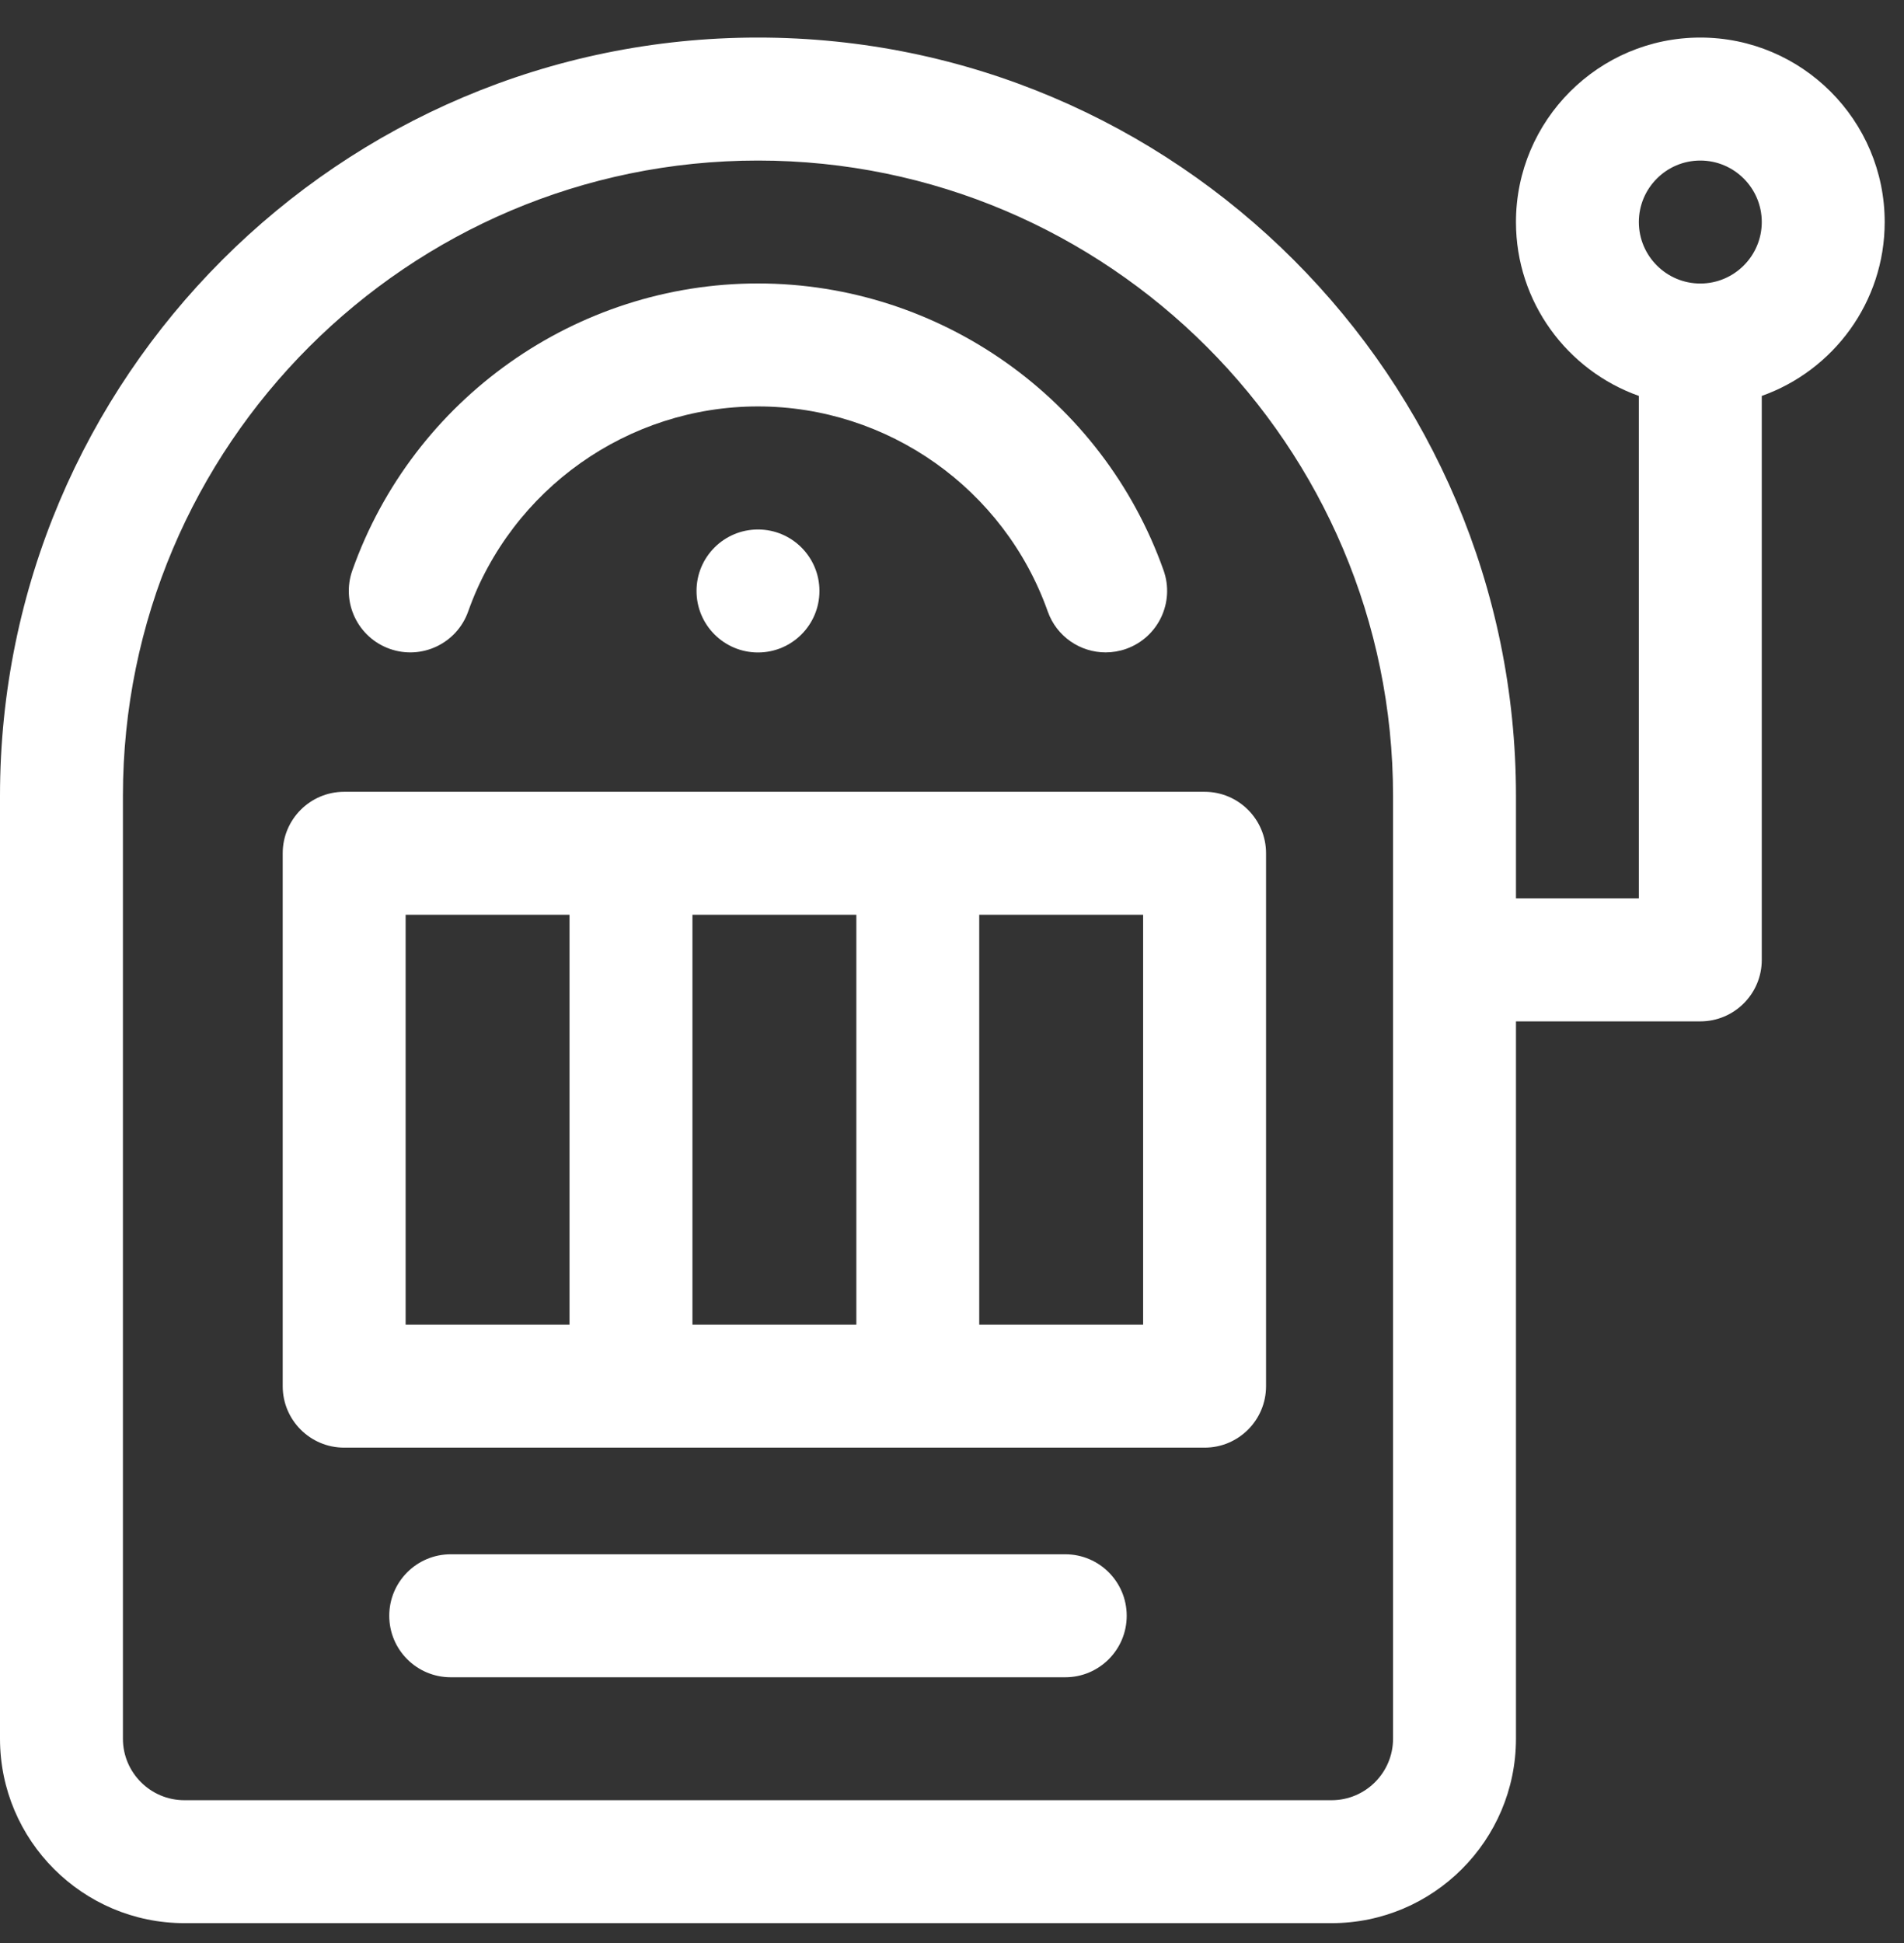
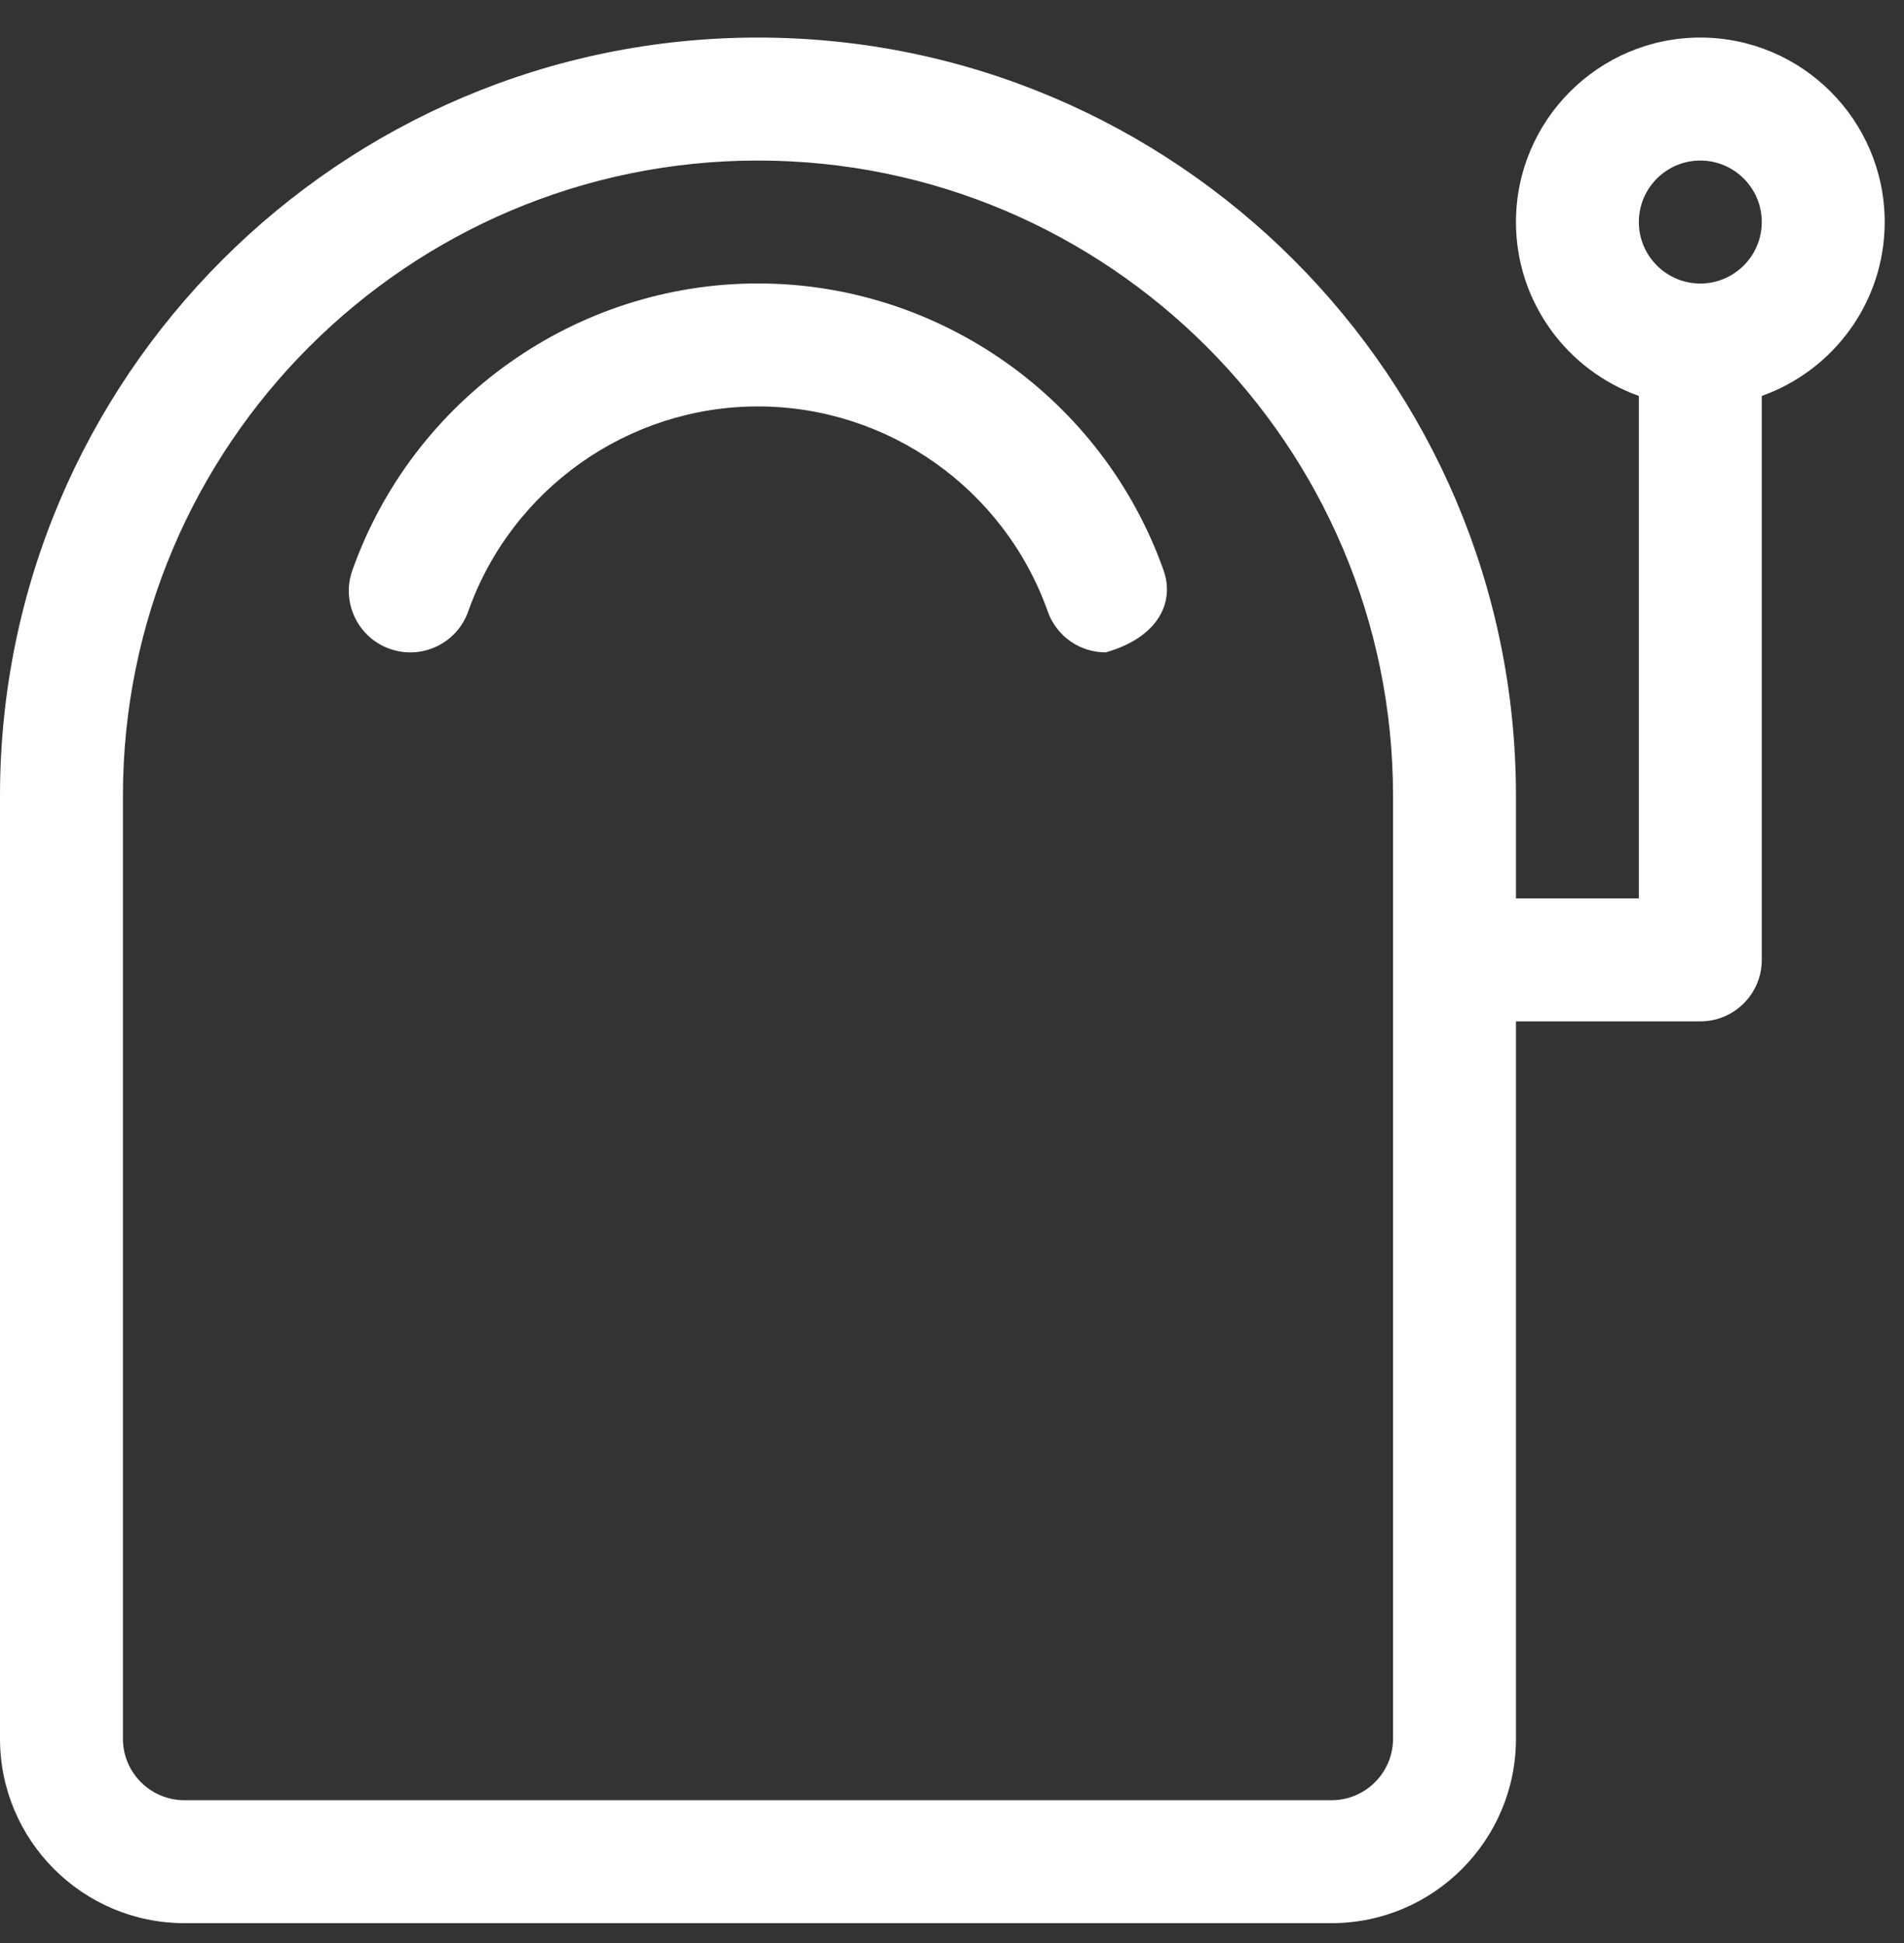
<svg xmlns="http://www.w3.org/2000/svg" width="50" height="51" viewBox="0 0 50 51" fill="none">
  <rect x="0" y="0" width="50" height="51" fill="#333333" stroke="none" />
  <path d="M44.651 0.986C41.982 0.986 39.81 3.158 39.81 5.828C39.81 7.932 41.159 9.726 43.037 10.392V23.581H39.81V20.891C39.81 9.916 30.881 0.986 19.905 0.986C8.929 0.986 0 9.916 0 20.891V45.638C0 48.307 2.172 50.479 4.842 50.479H34.968C37.638 50.479 39.81 48.307 39.81 45.638V26.809H44.651C45.543 26.809 46.265 26.086 46.265 25.195V10.392C48.144 9.726 49.493 7.932 49.493 5.828C49.493 3.158 47.321 0.986 44.651 0.986ZM36.582 45.638C36.582 46.528 35.858 47.252 34.968 47.252H4.842C3.952 47.252 3.228 46.528 3.228 45.638V20.891C3.228 11.695 10.709 4.214 19.905 4.214C29.101 4.214 36.582 11.695 36.582 20.891V45.638ZM44.651 7.442C43.761 7.442 43.037 6.718 43.037 5.828C43.037 4.938 43.761 4.214 44.651 4.214C45.541 4.214 46.265 4.938 46.265 5.828C46.265 6.718 45.541 7.442 44.651 7.442Z" fill="white" />
-   <path d="M30.556 14.971C28.959 10.467 24.678 7.44 19.904 7.44C15.13 7.44 10.85 10.467 9.253 14.971C8.955 15.811 9.395 16.733 10.235 17.031C11.075 17.329 11.997 16.89 12.295 16.049C13.436 12.831 16.494 10.668 19.904 10.668C23.315 10.668 26.373 12.831 27.514 16.049C27.748 16.711 28.371 17.125 29.035 17.124C29.214 17.124 29.396 17.094 29.574 17.031C30.414 16.733 30.854 15.811 30.556 14.971Z" fill="white" />
-   <path d="M19.905 17.126C20.796 17.126 21.519 16.403 21.519 15.512C21.519 14.62 20.796 13.898 19.905 13.898C19.014 13.898 18.291 14.62 18.291 15.512C18.291 16.403 19.014 17.126 19.905 17.126Z" fill="white" />
-   <path d="M27.975 40.797H11.836C10.944 40.797 10.222 41.52 10.222 42.411C10.222 43.302 10.944 44.025 11.836 44.025H27.975C28.866 44.025 29.588 43.302 29.588 42.411C29.588 41.52 28.866 40.797 27.975 40.797Z" fill="white" />
-   <path d="M31.633 20.783H9.038C8.147 20.783 7.424 21.506 7.424 22.397V36.385C7.424 37.276 8.147 37.998 9.038 37.998H31.633C32.524 37.998 33.247 37.276 33.247 36.385V22.397C33.247 21.506 32.524 20.783 31.633 20.783ZM14.956 34.77H10.652V24.011H14.956V34.77ZM22.488 34.77H18.184V24.011H22.488V34.77ZM30.019 34.77H25.715V24.011H30.019V34.77Z" fill="white" />
+   <path d="M30.556 14.971C28.959 10.467 24.678 7.44 19.904 7.44C15.13 7.44 10.85 10.467 9.253 14.971C8.955 15.811 9.395 16.733 10.235 17.031C11.075 17.329 11.997 16.89 12.295 16.049C13.436 12.831 16.494 10.668 19.904 10.668C23.315 10.668 26.373 12.831 27.514 16.049C27.748 16.711 28.371 17.125 29.035 17.124C30.414 16.733 30.854 15.811 30.556 14.971Z" fill="white" />
</svg>